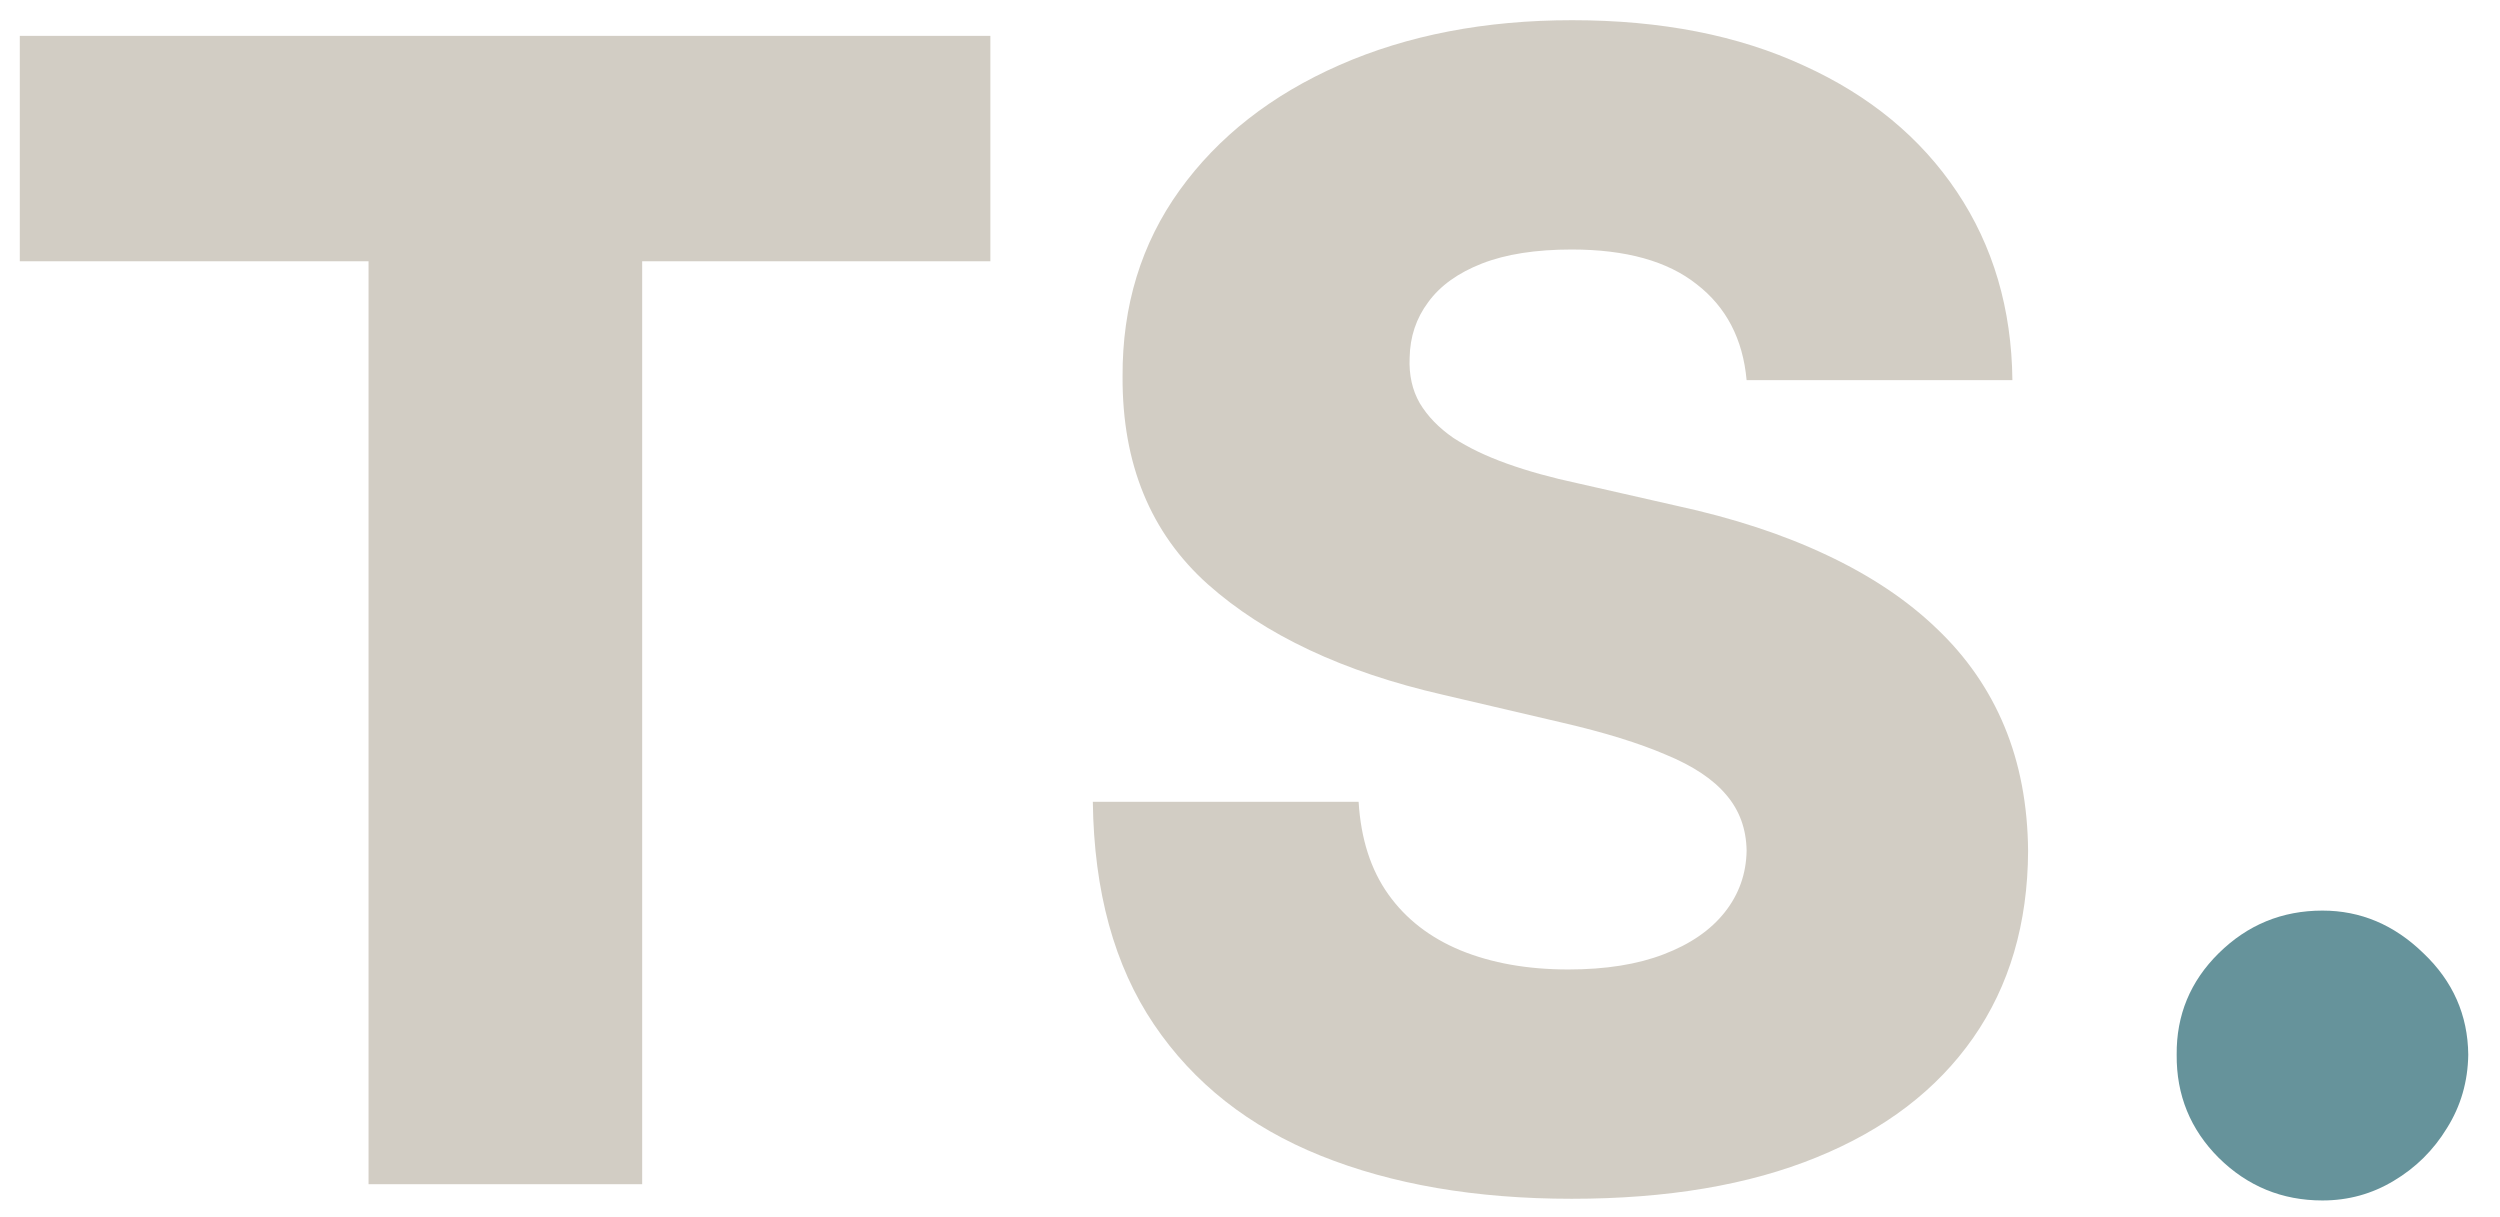
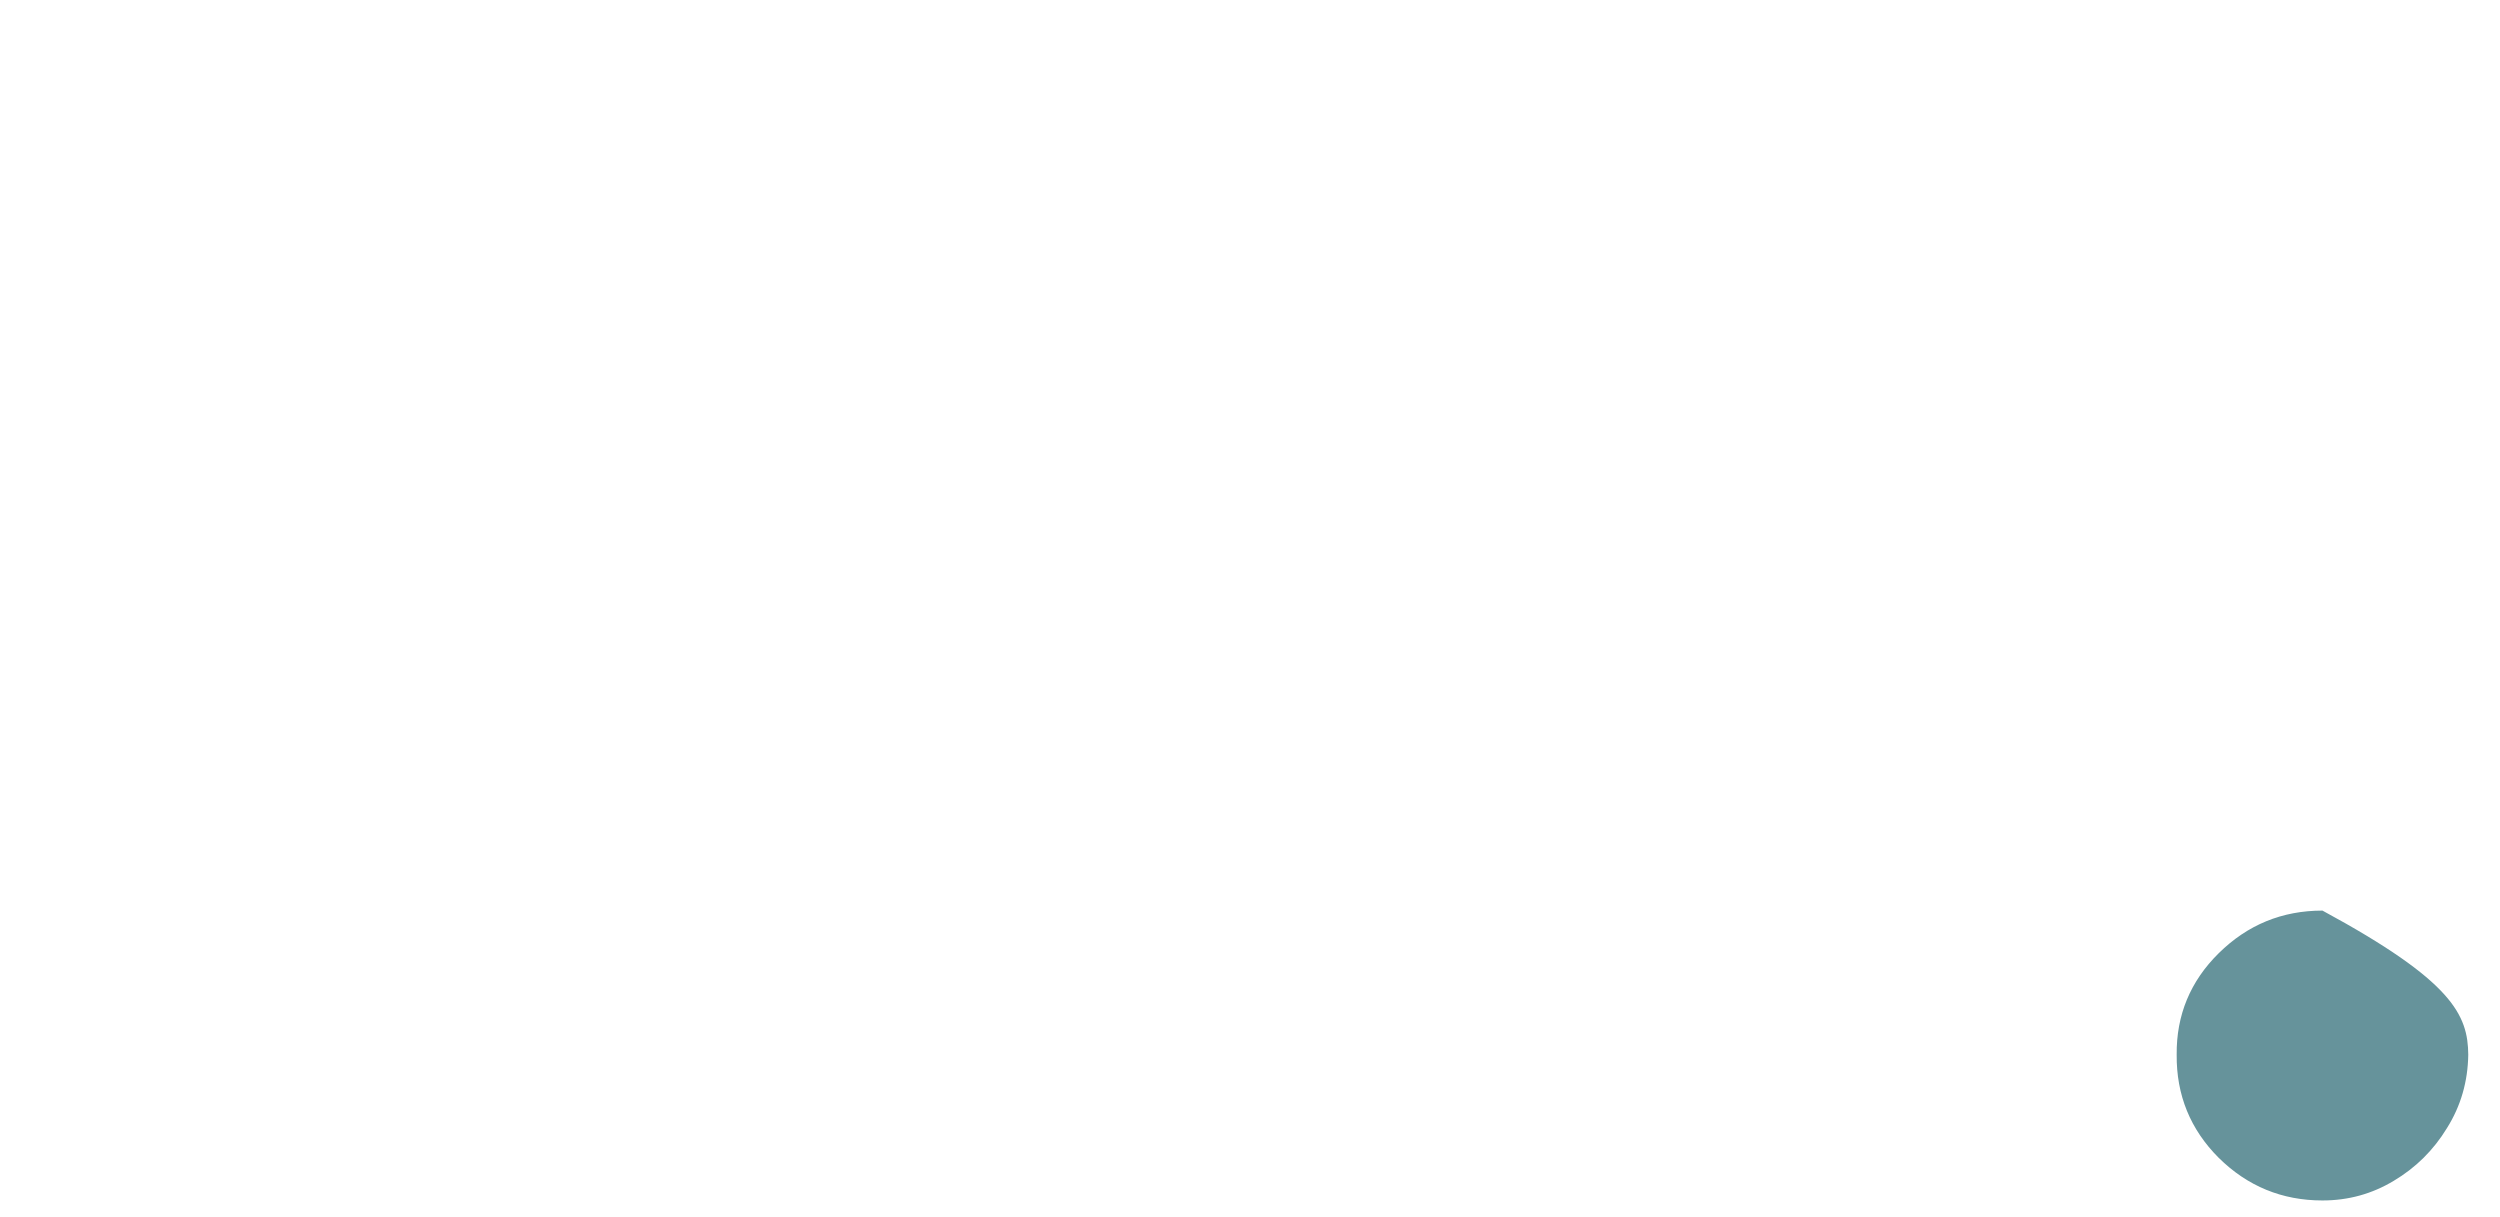
<svg xmlns="http://www.w3.org/2000/svg" width="76" height="37" viewBox="0 0 76 37" fill="none">
-   <path d="M0.602 7.943V1.091H30.107V7.943H19.522V36H11.204V7.943H0.602ZM53.097 11.557C52.984 10.307 52.478 9.335 51.58 8.642C50.694 7.938 49.427 7.585 47.779 7.585C46.688 7.585 45.779 7.727 45.052 8.011C44.325 8.295 43.779 8.688 43.416 9.188C43.052 9.676 42.864 10.239 42.853 10.875C42.83 11.398 42.932 11.858 43.16 12.256C43.398 12.653 43.739 13.006 44.182 13.312C44.637 13.608 45.182 13.869 45.819 14.097C46.455 14.324 47.171 14.523 47.967 14.693L50.967 15.375C52.694 15.75 54.217 16.25 55.535 16.875C56.864 17.5 57.978 18.244 58.876 19.108C59.785 19.972 60.472 20.966 60.938 22.091C61.404 23.216 61.643 24.477 61.654 25.875C61.643 28.079 61.086 29.972 59.984 31.551C58.881 33.131 57.296 34.341 55.228 35.182C53.171 36.023 50.688 36.443 47.779 36.443C44.859 36.443 42.313 36.006 40.143 35.131C37.972 34.256 36.285 32.926 35.08 31.142C33.876 29.358 33.256 27.102 33.222 24.375H41.302C41.37 25.5 41.671 26.438 42.205 27.188C42.739 27.938 43.472 28.506 44.404 28.892C45.347 29.278 46.438 29.472 47.677 29.472C48.813 29.472 49.779 29.318 50.575 29.011C51.381 28.704 52.001 28.278 52.432 27.733C52.864 27.188 53.086 26.562 53.097 25.858C53.086 25.199 52.881 24.636 52.484 24.171C52.086 23.693 51.472 23.284 50.643 22.943C49.825 22.591 48.779 22.267 47.506 21.972L43.859 21.119C40.836 20.426 38.455 19.307 36.717 17.761C34.978 16.204 34.114 14.102 34.126 11.454C34.114 9.295 34.694 7.403 35.864 5.778C37.035 4.153 38.654 2.886 40.722 1.977C42.791 1.068 45.148 0.614 47.796 0.614C50.501 0.614 52.847 1.074 54.836 1.994C56.836 2.903 58.387 4.182 59.489 5.83C60.592 7.477 61.154 9.386 61.177 11.557H53.097Z" fill="#D2CDC4" />
-   <path d="M70.603 36.494C69.376 36.494 68.325 36.062 67.45 35.199C66.586 34.335 66.16 33.29 66.171 32.062C66.16 30.858 66.586 29.829 67.45 28.977C68.325 28.114 69.376 27.682 70.603 27.682C71.762 27.682 72.785 28.114 73.671 28.977C74.569 29.829 75.023 30.858 75.035 32.062C75.023 32.881 74.808 33.625 74.387 34.295C73.978 34.966 73.438 35.5 72.768 35.898C72.109 36.295 71.387 36.494 70.603 36.494Z" fill="#66939B" />
+   <path d="M70.603 36.494C69.376 36.494 68.325 36.062 67.45 35.199C66.586 34.335 66.16 33.29 66.171 32.062C66.16 30.858 66.586 29.829 67.45 28.977C68.325 28.114 69.376 27.682 70.603 27.682C74.569 29.829 75.023 30.858 75.035 32.062C75.023 32.881 74.808 33.625 74.387 34.295C73.978 34.966 73.438 35.5 72.768 35.898C72.109 36.295 71.387 36.494 70.603 36.494Z" fill="#66939B" />
</svg>